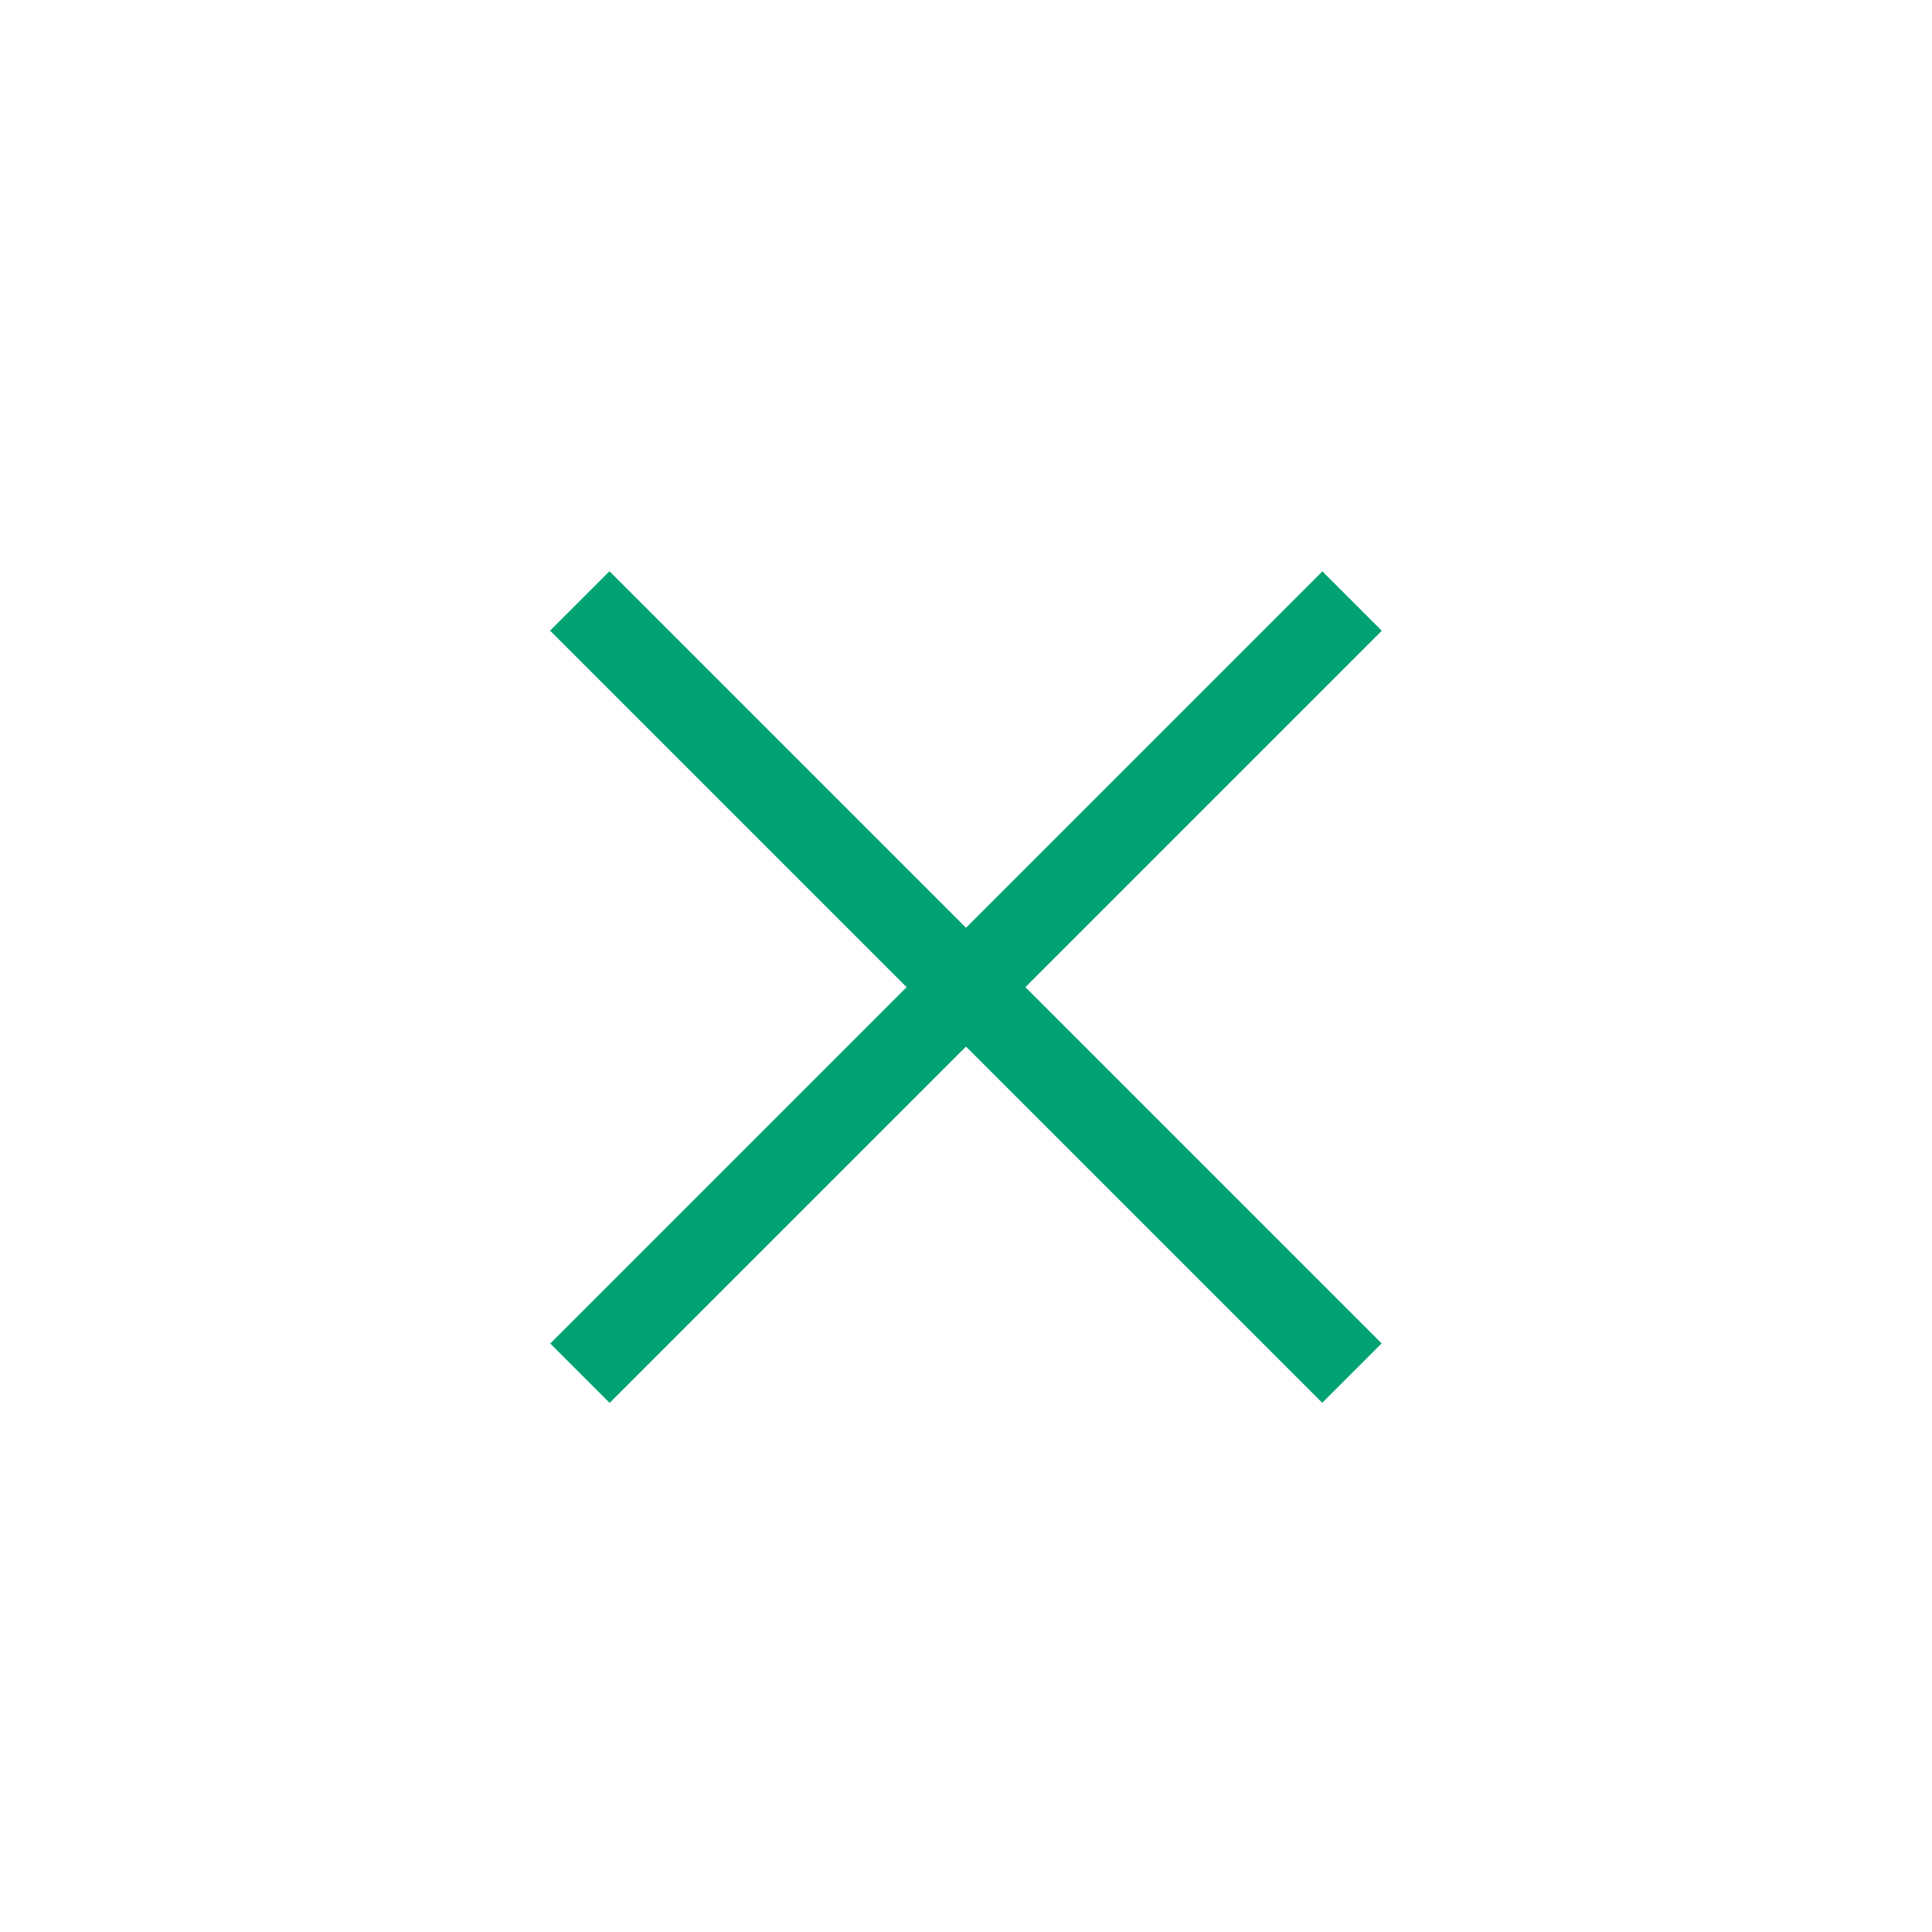
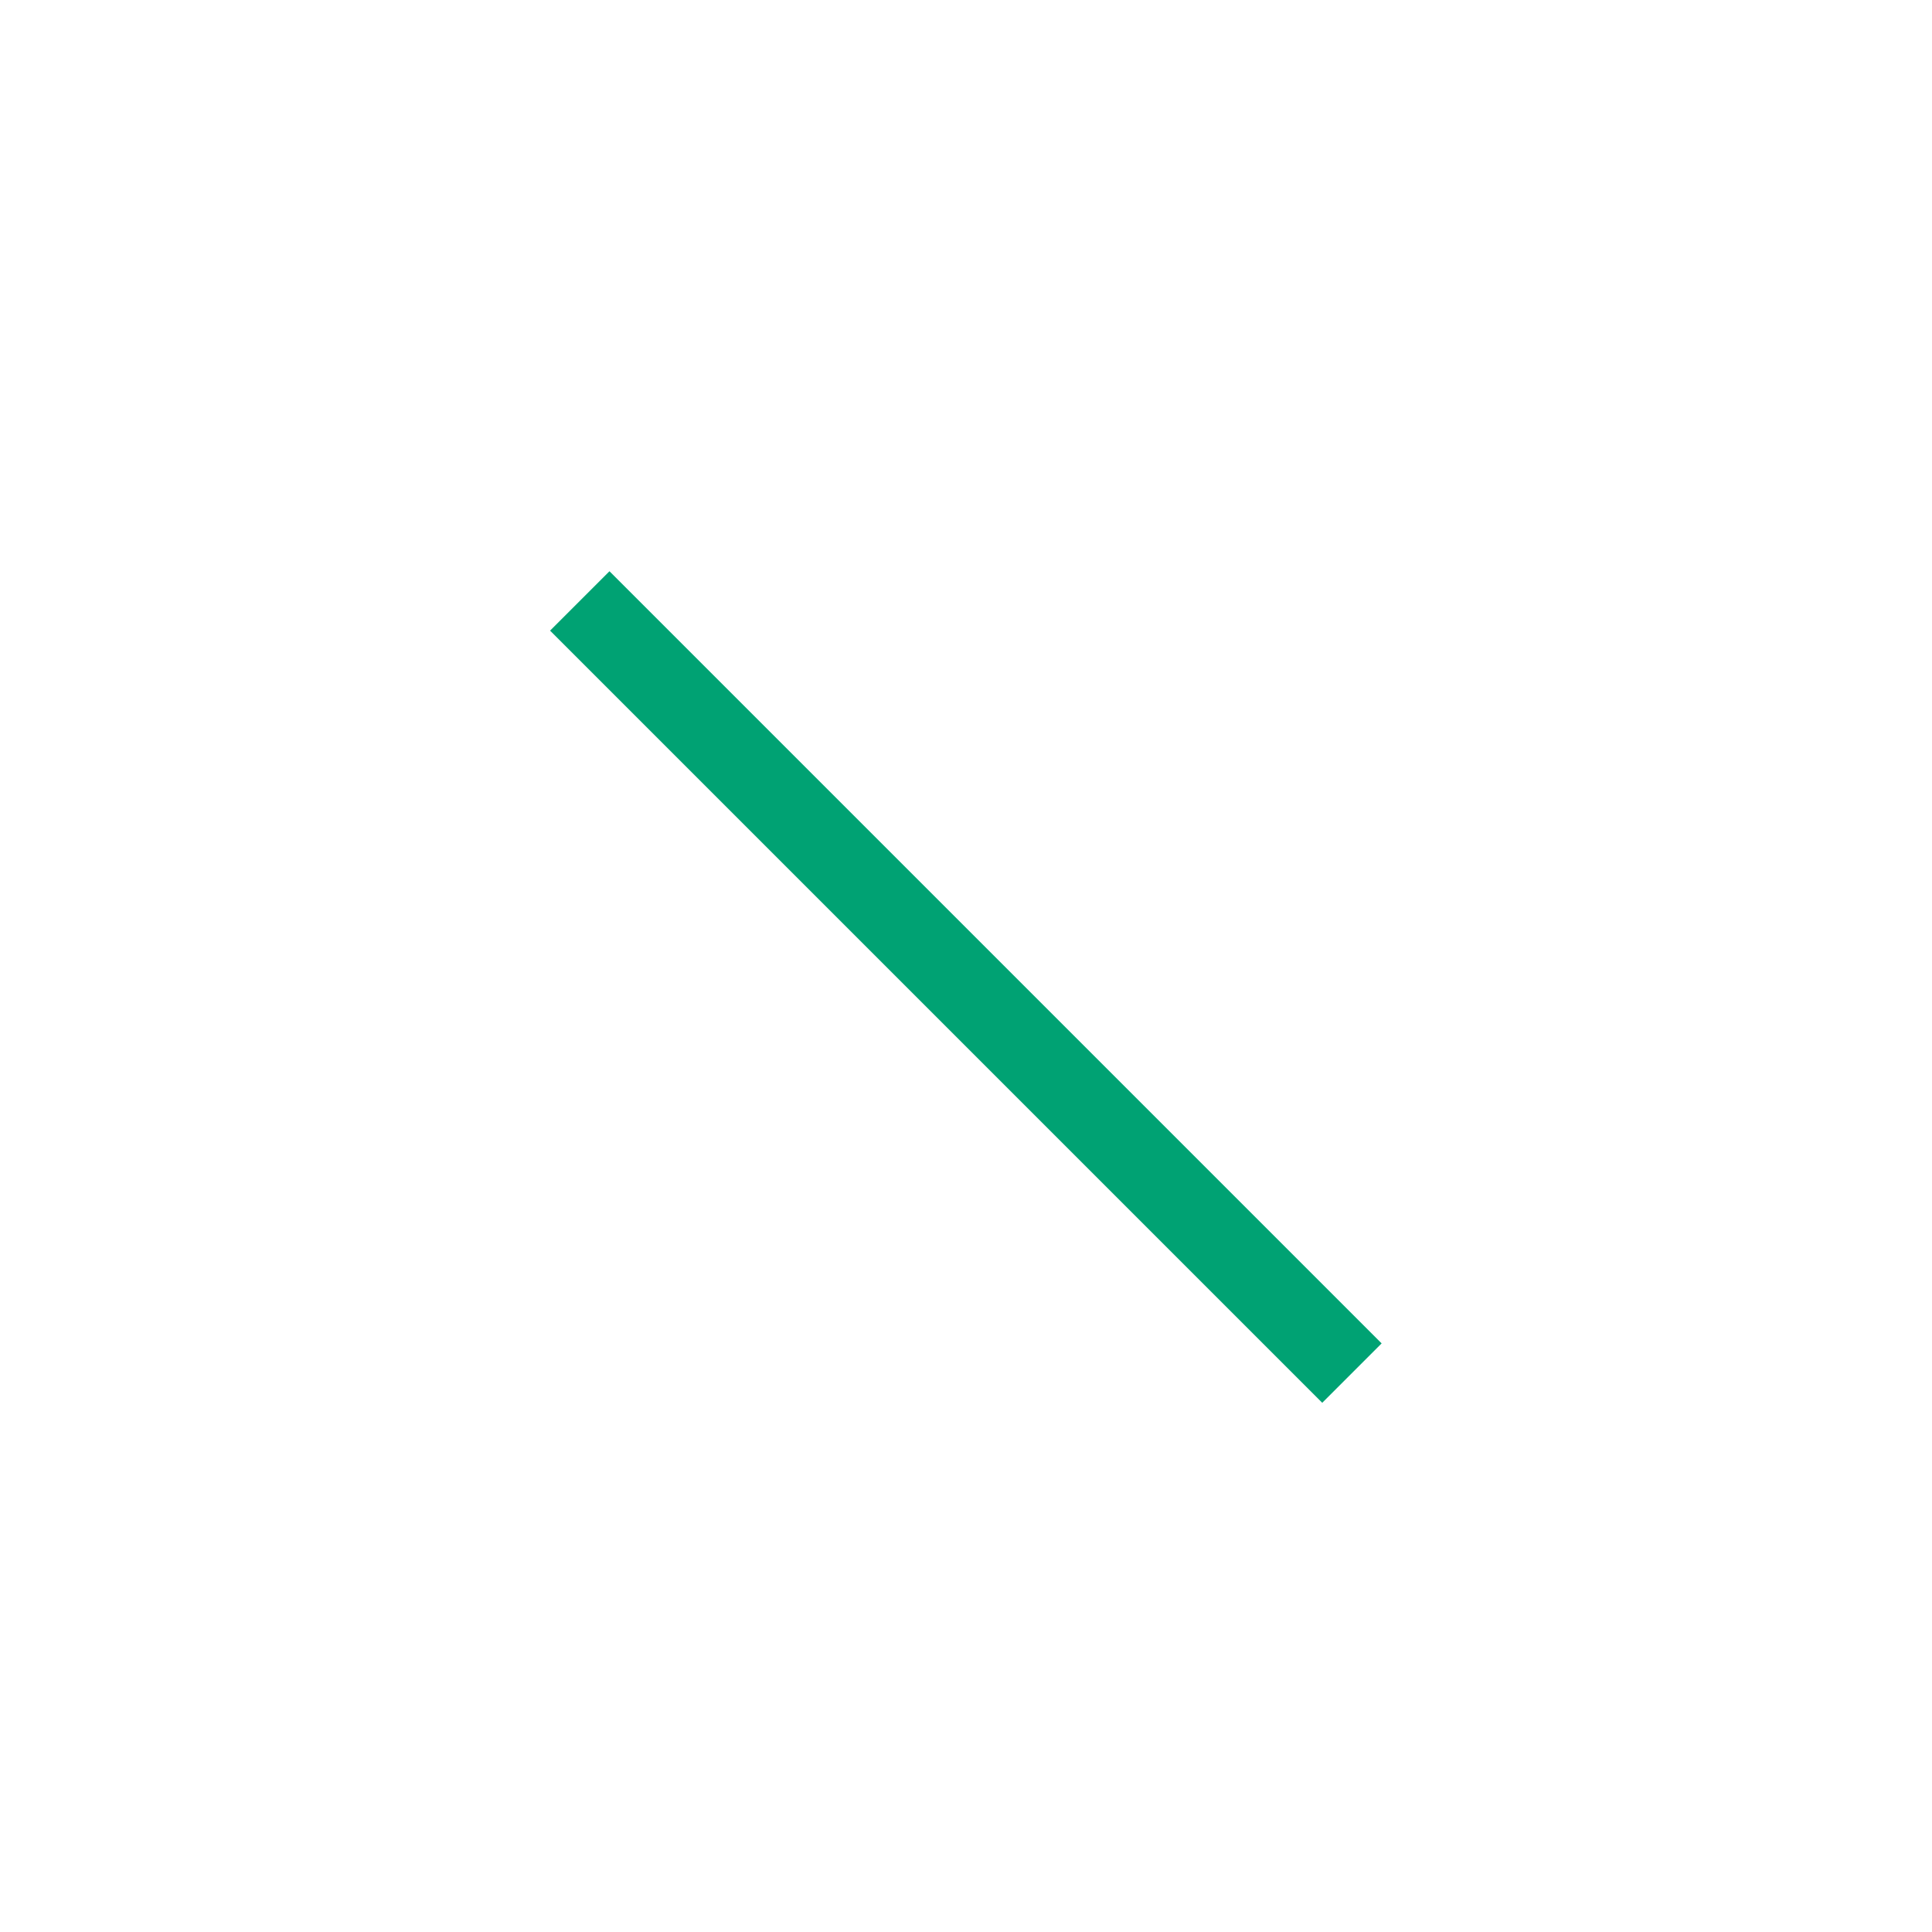
<svg xmlns="http://www.w3.org/2000/svg" id="_レイヤー_2" viewBox="0 0 46 46">
  <defs>
    <style>.cls-1{fill:#00a273;}.cls-2{fill:none;opacity:.5;}</style>
  </defs>
  <g id="_補足">
    <g>
      <g>
        <rect class="cls-1" x="10" y="22.5" width="26" height="2" transform="translate(23.35 -9.38) rotate(45)" />
-         <rect class="cls-1" x="10" y="22.5" width="26" height="2" transform="translate(-9.88 23.15) rotate(-45)" />
      </g>
-       <rect class="cls-2" width="46" height="46" />
    </g>
  </g>
</svg>